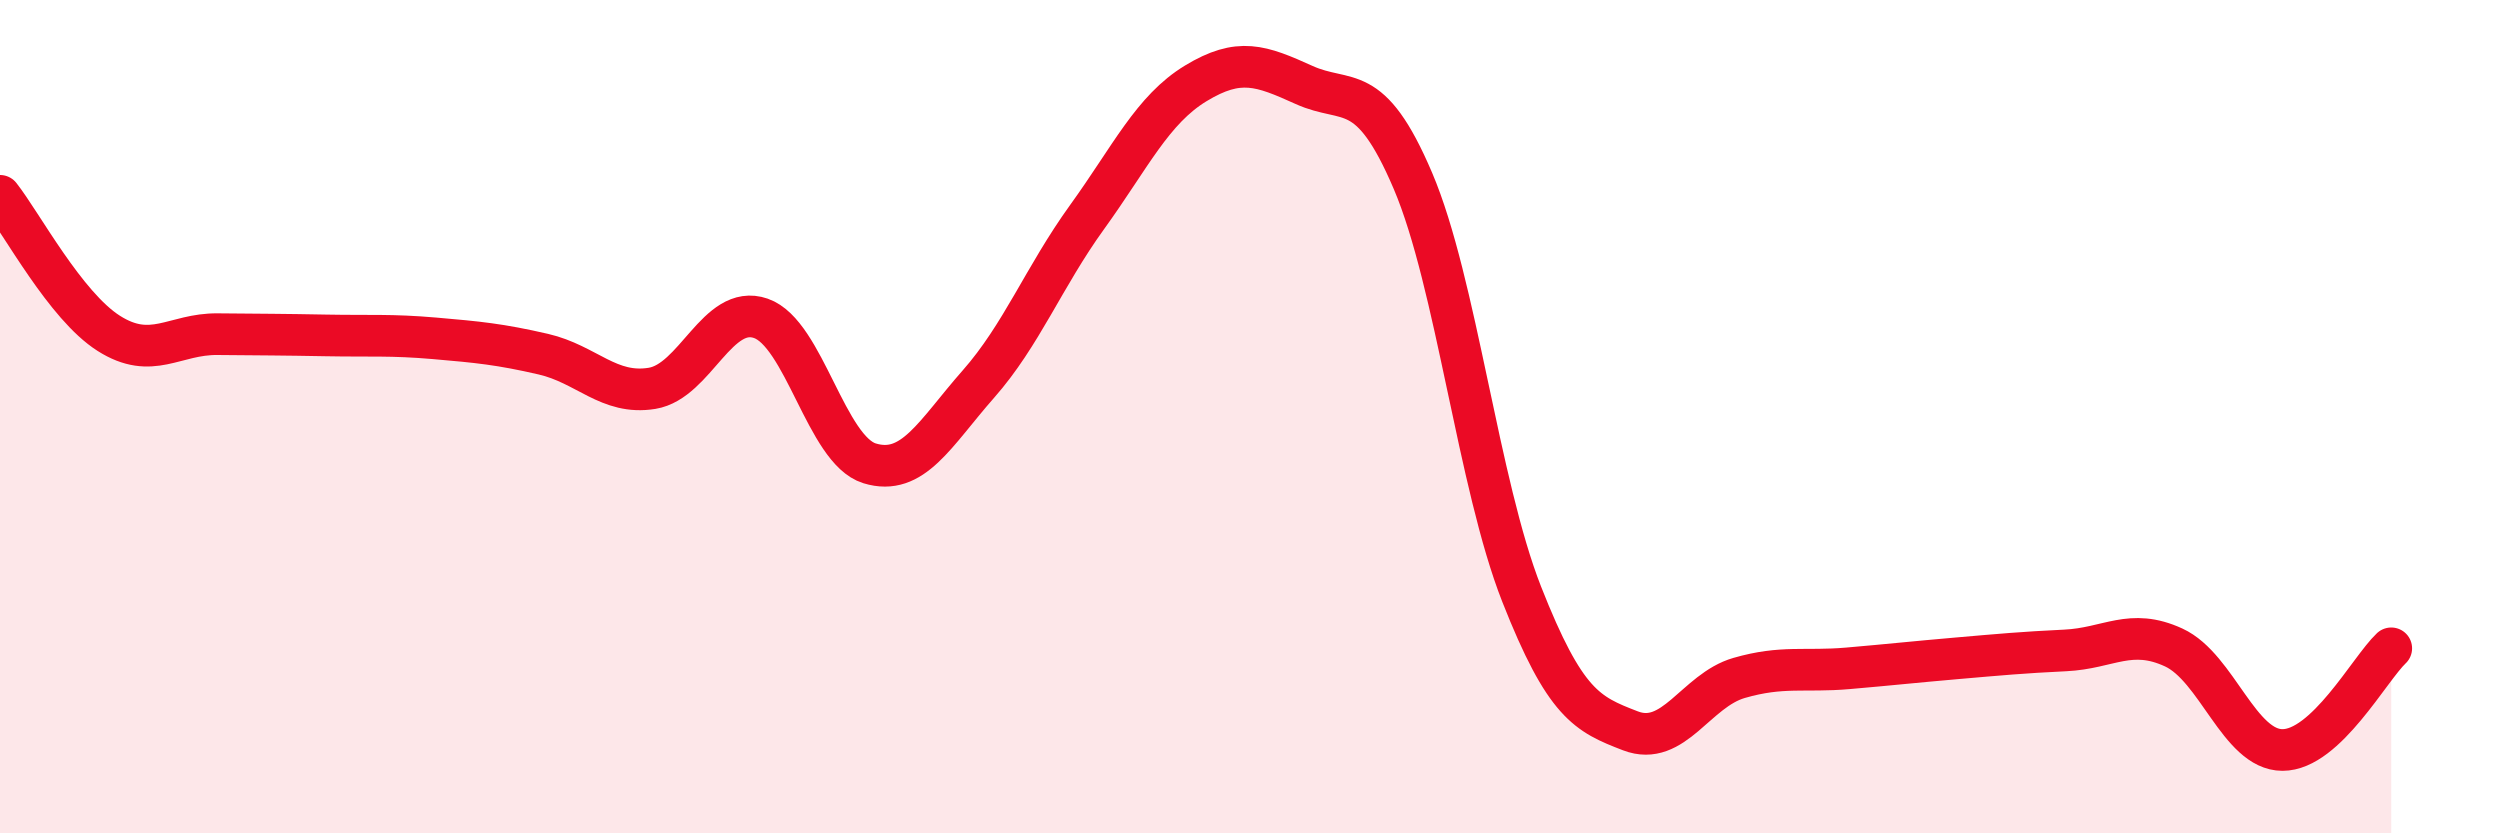
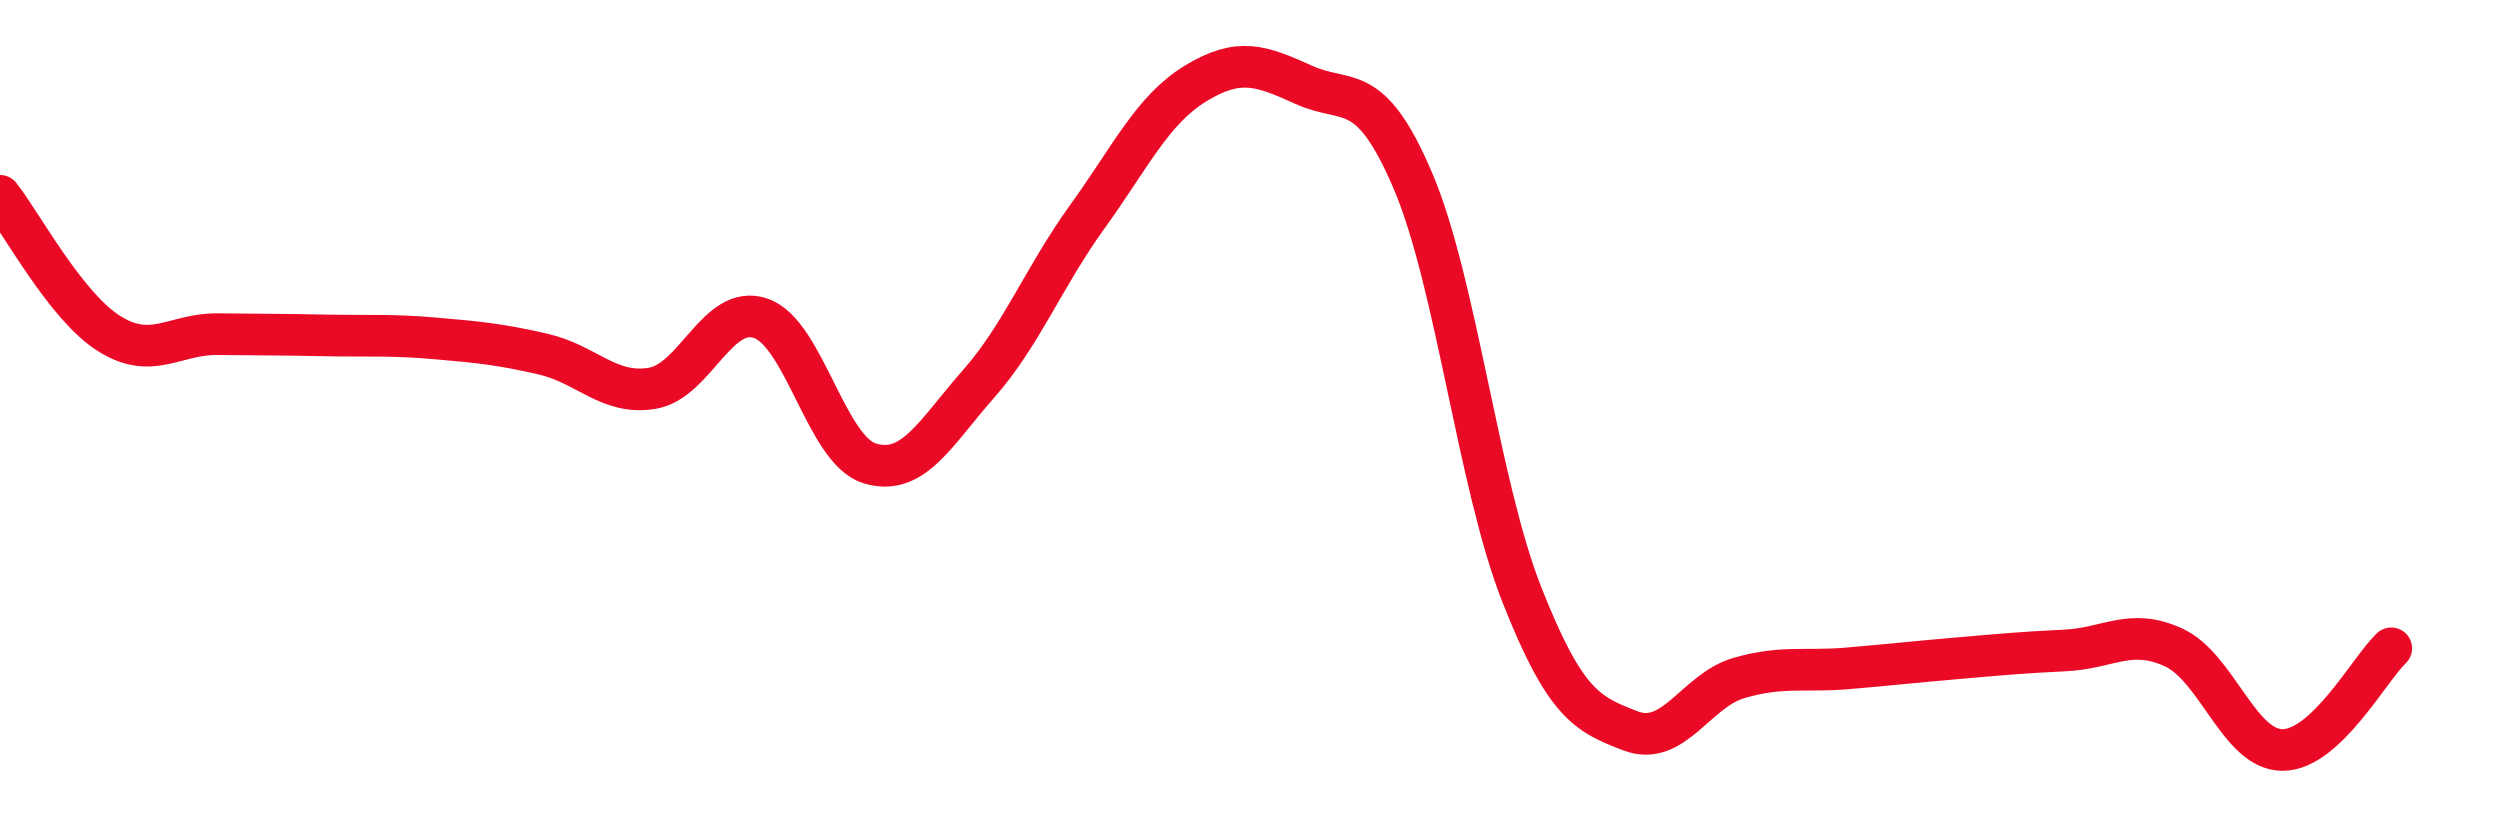
<svg xmlns="http://www.w3.org/2000/svg" width="60" height="20" viewBox="0 0 60 20">
-   <path d="M 0,4.7 C 0.52,5.36 1.57,7.34 2.61,8 C 3.65,8.66 4.18,8.01 5.22,8.02 C 6.26,8.03 6.79,8.03 7.83,8.05 C 8.87,8.07 9.39,8.03 10.43,8.12 C 11.47,8.21 12,8.26 13.04,8.5 C 14.08,8.74 14.61,9.49 15.65,9.32 C 16.69,9.15 17.22,7.28 18.26,7.64 C 19.3,8 19.83,10.8 20.87,11.12 C 21.91,11.44 22.44,10.4 23.48,9.22 C 24.52,8.04 25.05,6.65 26.09,5.21 C 27.13,3.77 27.66,2.63 28.7,2 C 29.74,1.37 30.26,1.57 31.3,2.04 C 32.34,2.51 32.87,1.9 33.91,4.34 C 34.95,6.78 35.48,11.62 36.52,14.26 C 37.56,16.9 38.09,17.14 39.13,17.54 C 40.17,17.94 40.7,16.57 41.74,16.27 C 42.78,15.97 43.31,16.13 44.35,16.04 C 45.39,15.95 45.92,15.89 46.96,15.8 C 48,15.71 48.53,15.66 49.57,15.61 C 50.61,15.56 51.13,15.06 52.17,15.54 C 53.21,16.02 53.74,18 54.78,18 C 55.82,18 56.87,16.05 57.39,15.56L57.39 20L0 20Z" fill="#EB0A25" opacity="0.1" stroke-linecap="round" stroke-linejoin="round" />
  <path d="M 0,4.7 C 0.52,5.36 1.57,7.34 2.61,8 C 3.65,8.66 4.18,8.01 5.22,8.02 C 6.26,8.03 6.79,8.03 7.83,8.05 C 8.87,8.07 9.39,8.03 10.43,8.12 C 11.47,8.21 12,8.26 13.04,8.5 C 14.08,8.74 14.61,9.49 15.65,9.32 C 16.69,9.15 17.22,7.28 18.26,7.64 C 19.3,8 19.83,10.8 20.87,11.12 C 21.91,11.44 22.44,10.4 23.48,9.22 C 24.52,8.04 25.05,6.65 26.09,5.21 C 27.13,3.77 27.66,2.63 28.7,2 C 29.74,1.37 30.26,1.57 31.3,2.04 C 32.34,2.51 32.87,1.9 33.91,4.34 C 34.95,6.78 35.48,11.62 36.52,14.26 C 37.56,16.9 38.09,17.14 39.13,17.54 C 40.17,17.94 40.7,16.57 41.74,16.27 C 42.78,15.97 43.31,16.13 44.35,16.04 C 45.39,15.95 45.92,15.89 46.96,15.8 C 48,15.71 48.53,15.66 49.57,15.61 C 50.61,15.56 51.13,15.06 52.17,15.54 C 53.21,16.02 53.74,18 54.78,18 C 55.82,18 56.87,16.05 57.39,15.56" stroke="#EB0A25" stroke-width="1" fill="none" stroke-linecap="round" stroke-linejoin="round" />
</svg>